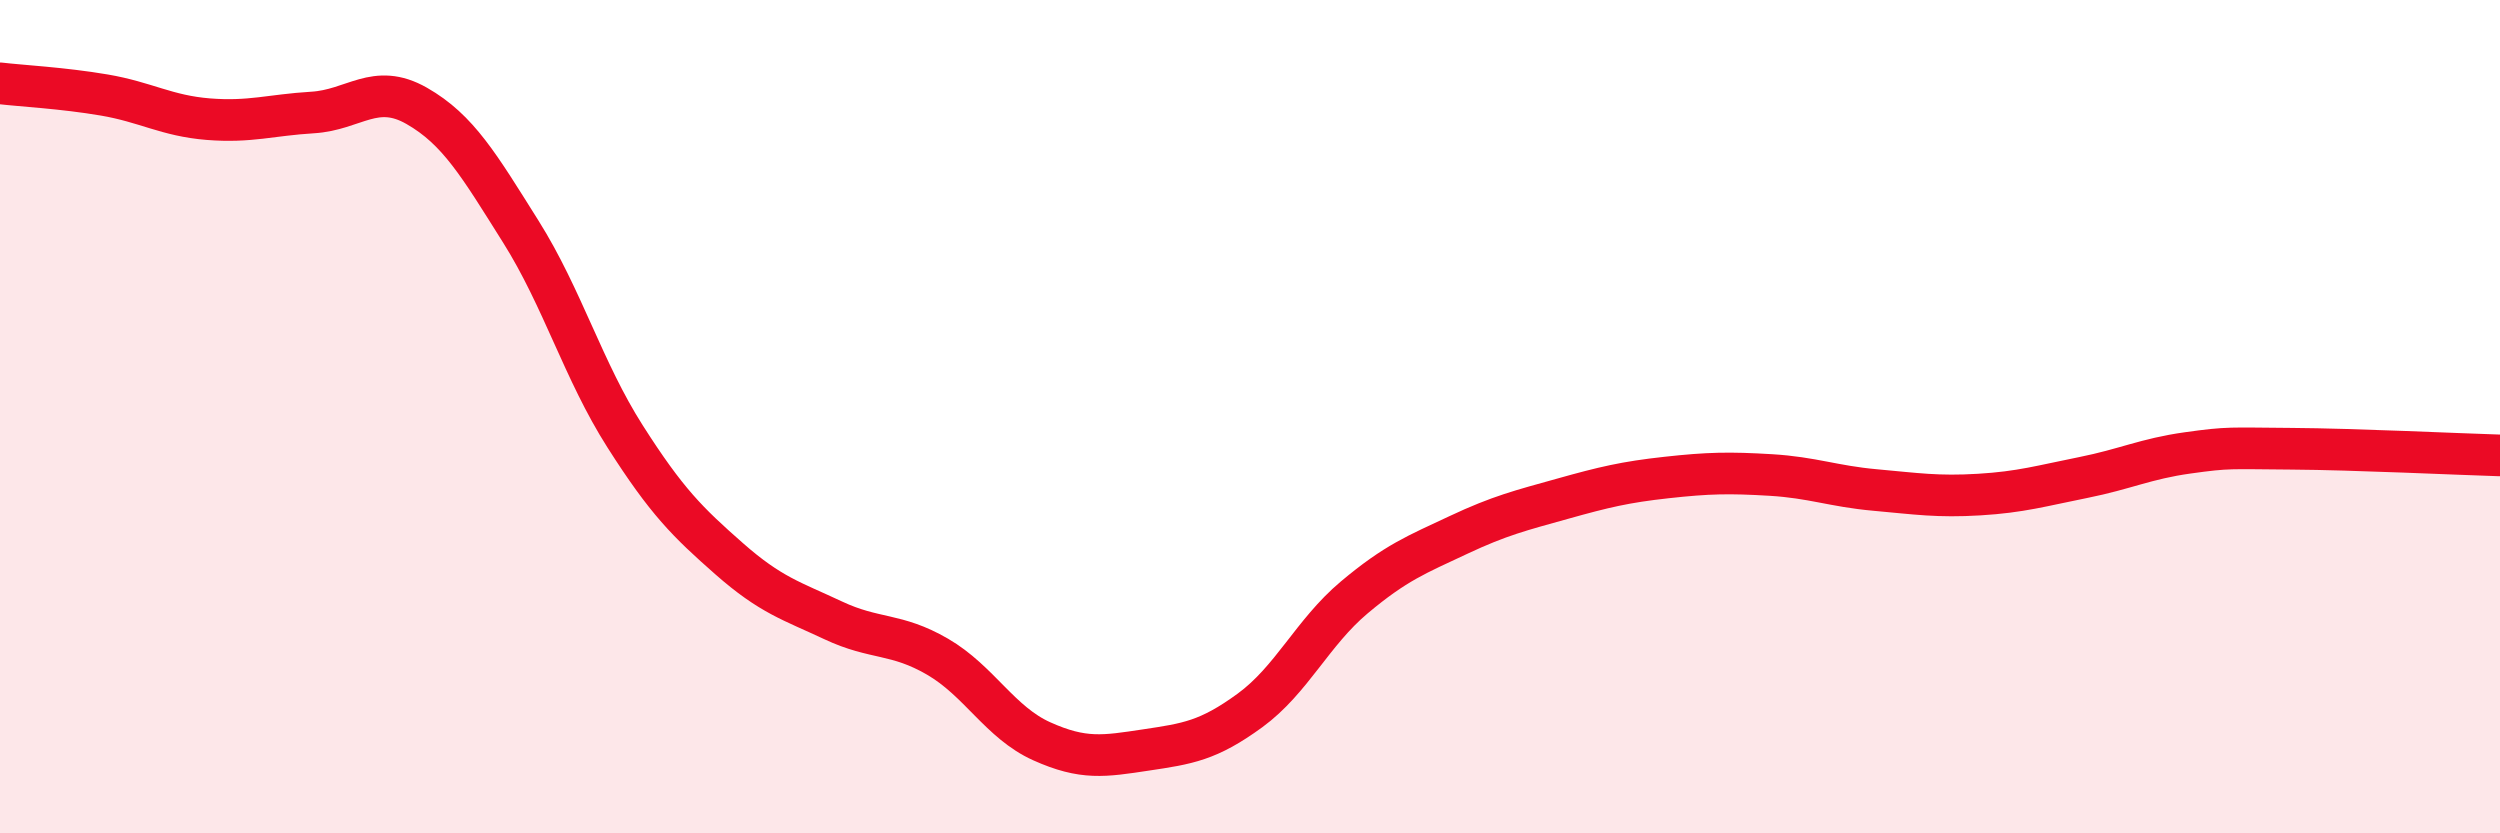
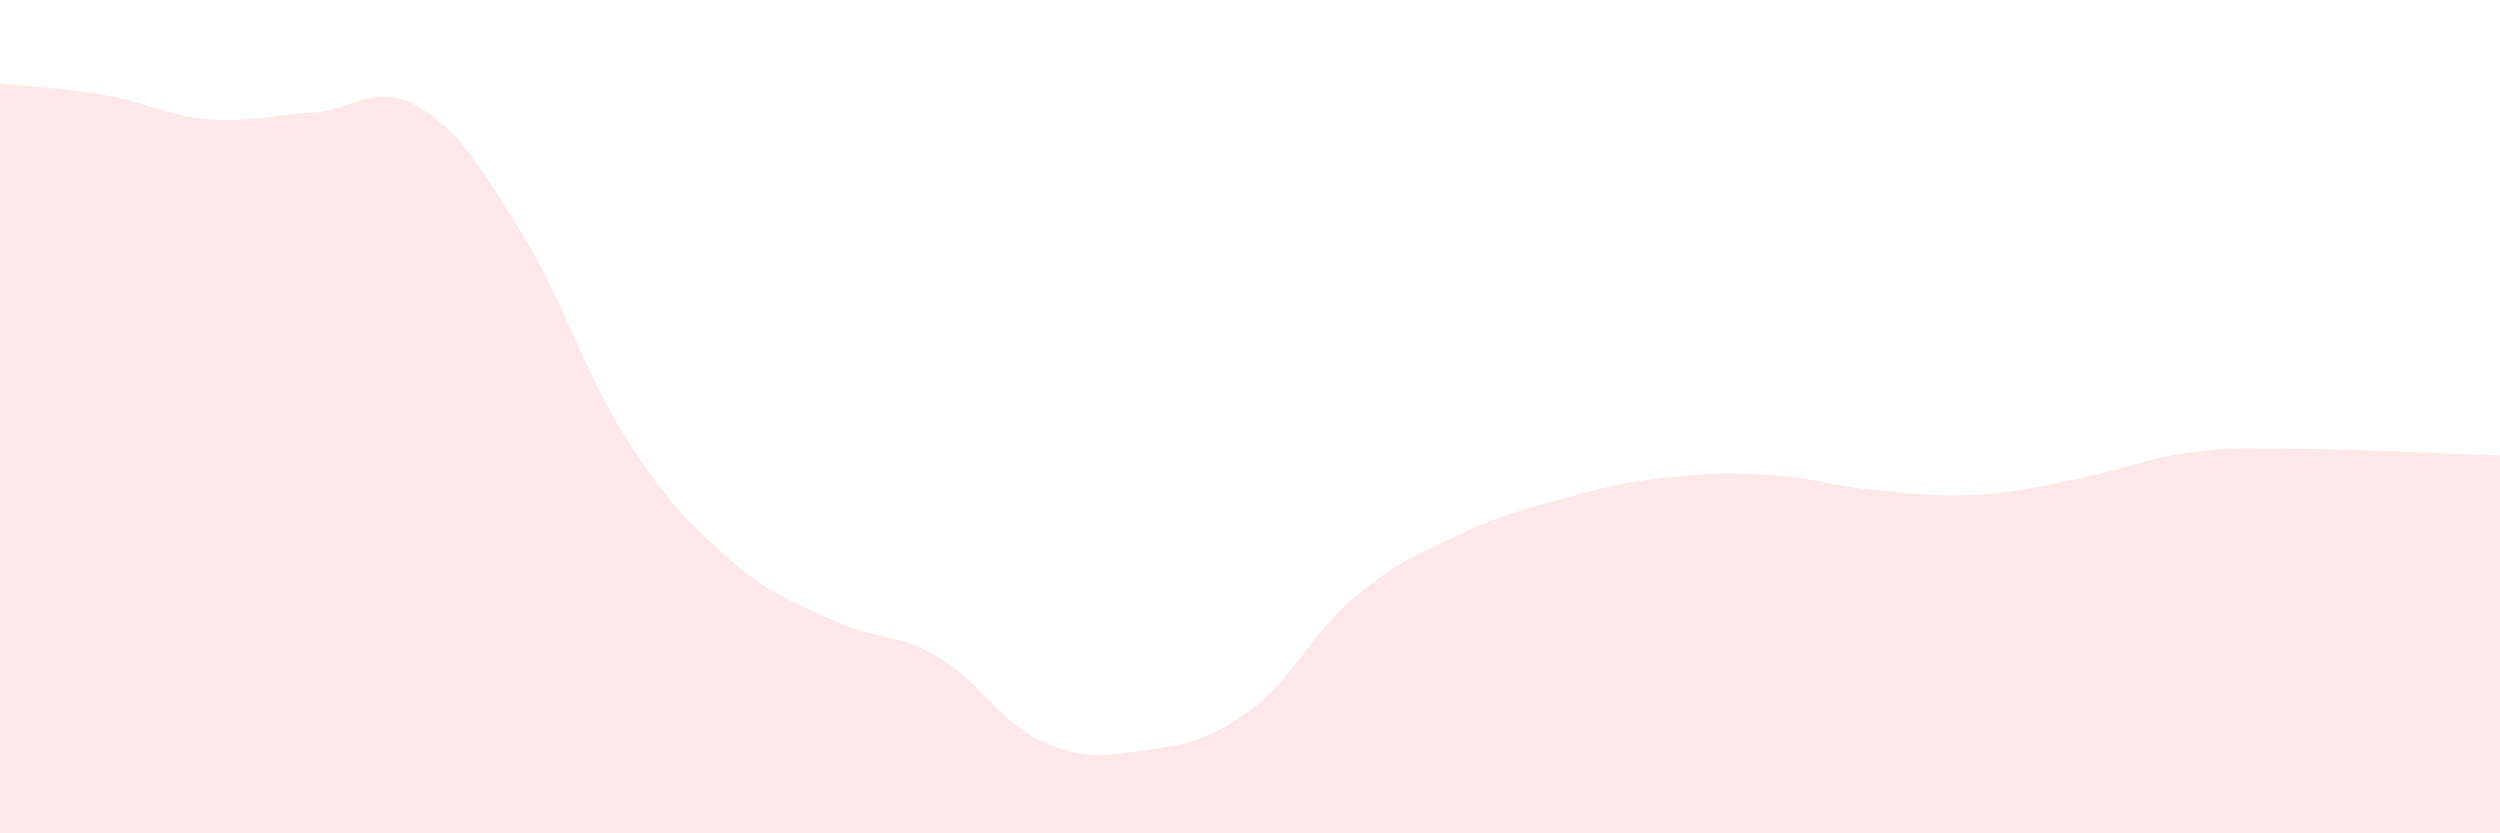
<svg xmlns="http://www.w3.org/2000/svg" width="60" height="20" viewBox="0 0 60 20">
  <path d="M 0,2 C 0.5,2.06 1.5,2.11 2.5,2.28 C 3.5,2.45 4,2.78 5,2.86 C 6,2.94 6.5,2.76 7.5,2.7 C 8.5,2.64 9,1.97 10,2.54 C 11,3.11 11.5,3.97 12.5,5.56 C 13.5,7.15 14,8.9 15,10.47 C 16,12.04 16.5,12.53 17.5,13.41 C 18.5,14.29 19,14.42 20,14.89 C 21,15.36 21.5,15.18 22.5,15.76 C 23.5,16.34 24,17.34 25,17.79 C 26,18.24 26.5,18.15 27.5,18 C 28.5,17.85 29,17.78 30,17.05 C 31,16.32 31.5,15.18 32.5,14.34 C 33.5,13.5 34,13.31 35,12.84 C 36,12.37 36.5,12.25 37.5,11.97 C 38.5,11.69 39,11.57 40,11.46 C 41,11.35 41.5,11.34 42.5,11.4 C 43.5,11.46 44,11.67 45,11.76 C 46,11.85 46.5,11.93 47.5,11.87 C 48.5,11.81 49,11.66 50,11.46 C 51,11.26 51.5,11.01 52.5,10.87 C 53.5,10.73 53.5,10.76 55,10.77 C 56.5,10.78 59,10.9 60,10.93L60 20L0 20Z" fill="#EB0A25" opacity="0.1" stroke-linecap="round" stroke-linejoin="round" />
-   <path d="M 0,2 C 0.5,2.06 1.5,2.11 2.5,2.28 C 3.5,2.45 4,2.78 5,2.86 C 6,2.94 6.5,2.76 7.5,2.7 C 8.5,2.64 9,1.97 10,2.54 C 11,3.11 11.5,3.97 12.5,5.56 C 13.5,7.15 14,8.9 15,10.47 C 16,12.04 16.5,12.53 17.5,13.41 C 18.5,14.29 19,14.42 20,14.89 C 21,15.36 21.5,15.18 22.5,15.76 C 23.5,16.34 24,17.34 25,17.79 C 26,18.24 26.5,18.15 27.5,18 C 28.5,17.85 29,17.78 30,17.05 C 31,16.32 31.5,15.18 32.5,14.34 C 33.5,13.5 34,13.31 35,12.84 C 36,12.37 36.5,12.25 37.5,11.97 C 38.5,11.69 39,11.57 40,11.46 C 41,11.35 41.5,11.34 42.5,11.4 C 43.5,11.46 44,11.67 45,11.76 C 46,11.85 46.5,11.93 47.5,11.87 C 48.5,11.81 49,11.66 50,11.46 C 51,11.26 51.5,11.01 52.5,10.87 C 53.5,10.73 53.5,10.76 55,10.77 C 56.5,10.78 59,10.9 60,10.93" stroke="#EB0A25" stroke-width="1" fill="none" stroke-linecap="round" stroke-linejoin="round" />
</svg>